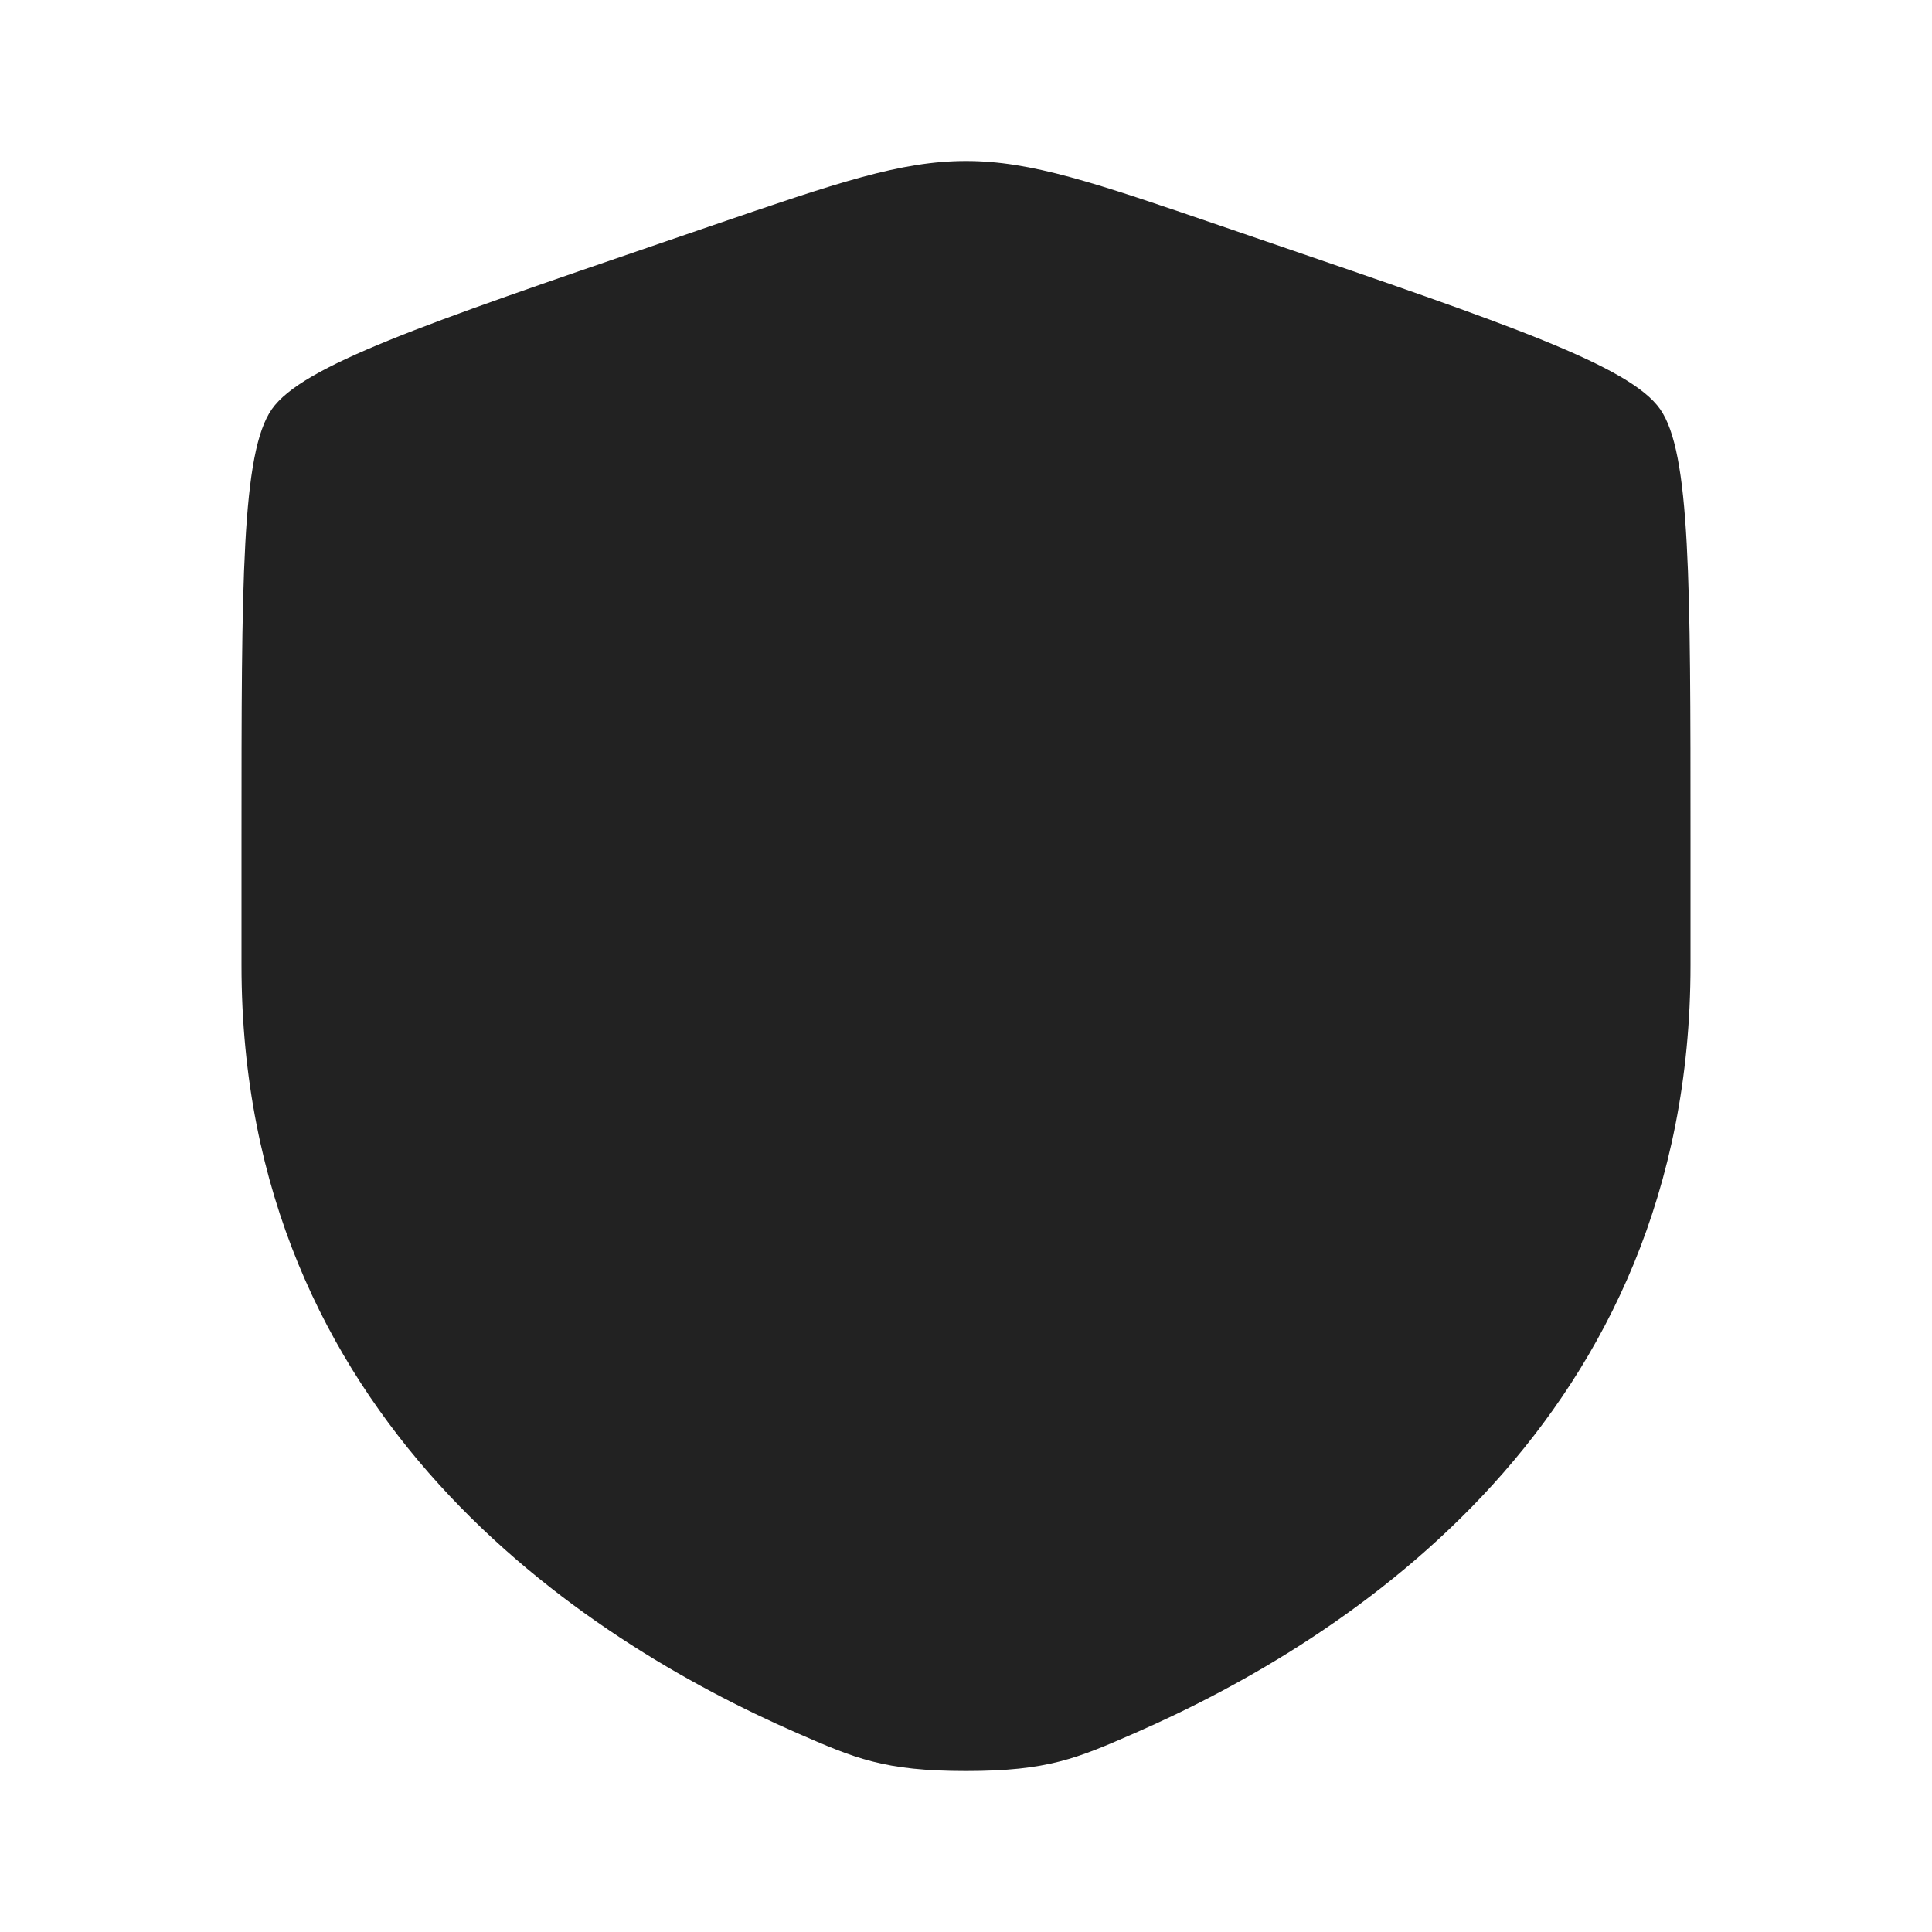
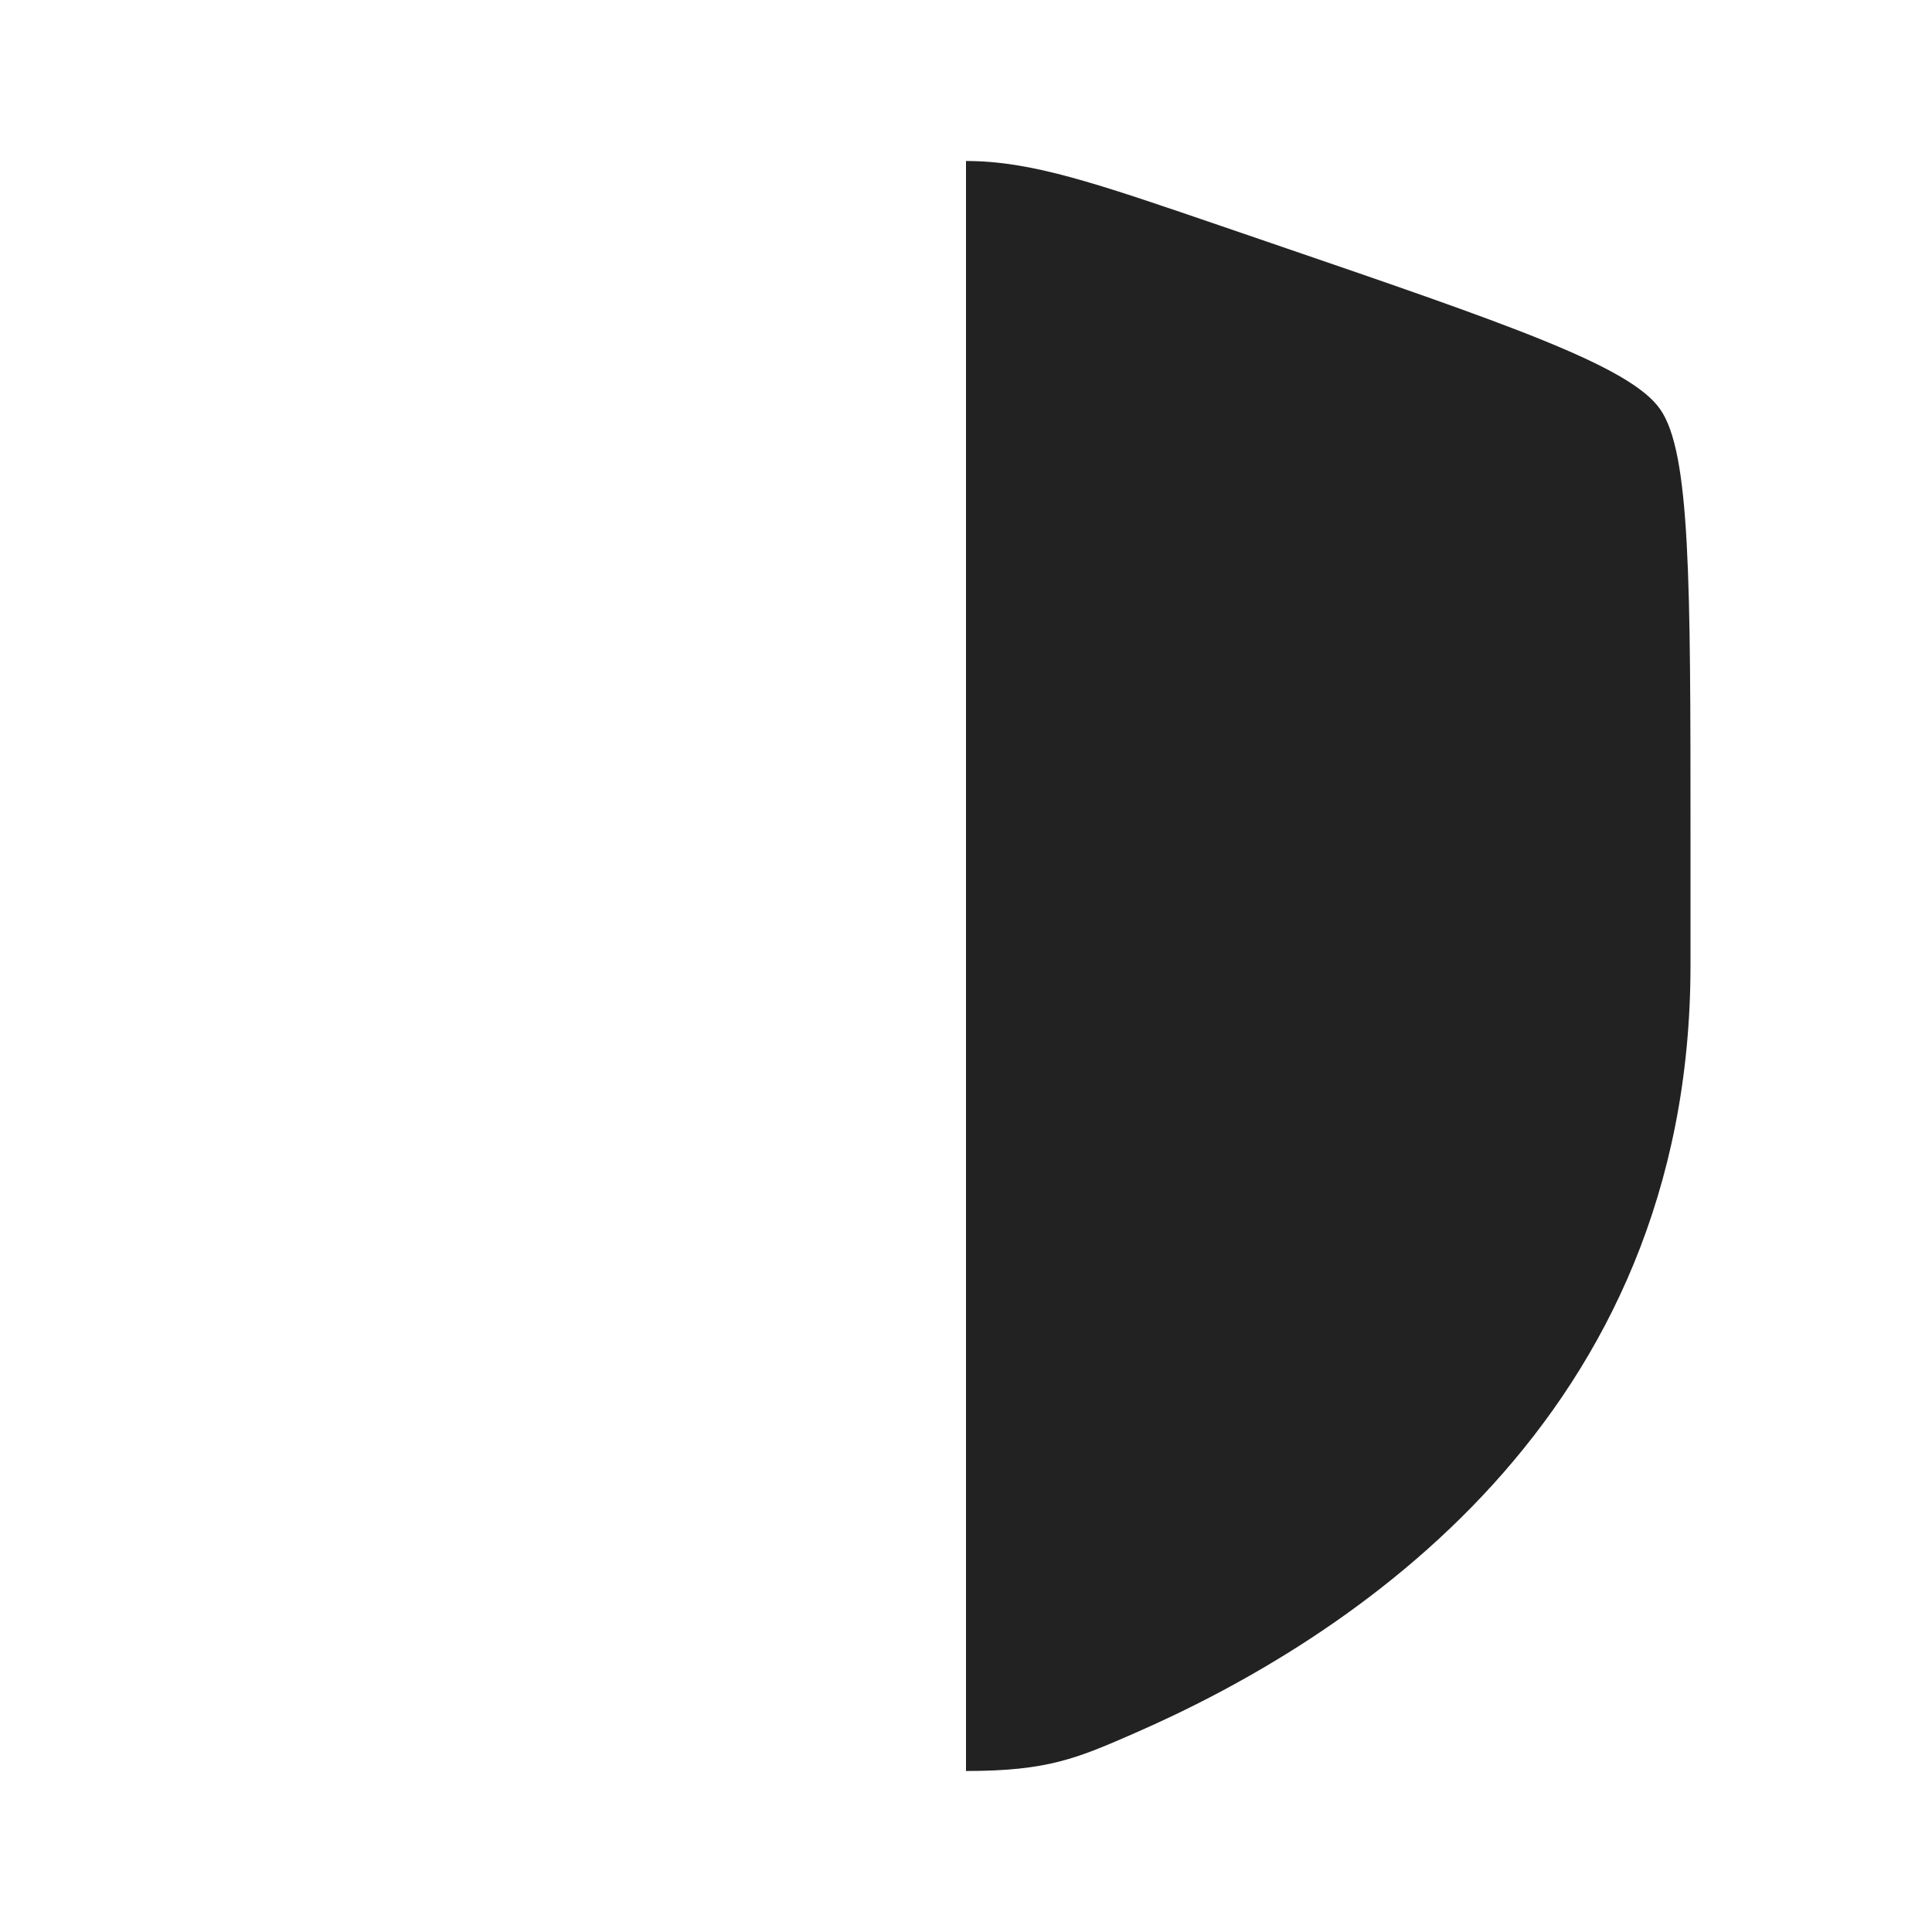
<svg xmlns="http://www.w3.org/2000/svg" width="123" height="123" viewBox="0 0 123 123" fill="none">
-   <path fill-rule="evenodd" clip-rule="evenodd" d="M17.31 26.047C15.375 28.804 15.375 36.998 15.375 53.386V61.456C15.375 90.351 37.1 104.373 50.73 110.327C54.428 111.942 56.276 112.75 61.5 112.75V10.25C57.342 10.25 53.326 11.625 45.293 14.374L42.358 15.379C26.949 20.654 19.244 23.291 17.31 26.047Z" fill="#222222" />
  <path d="M107.625 61.456V53.386C107.625 36.998 107.625 28.804 105.69 26.047C103.756 23.291 96.051 20.654 80.642 15.379L77.707 14.374C69.674 11.625 65.658 10.25 61.5 10.25V112.75C66.724 112.75 68.573 111.942 72.27 110.327C85.9 104.373 107.625 90.351 107.625 61.456Z" fill="#222222" />
</svg>